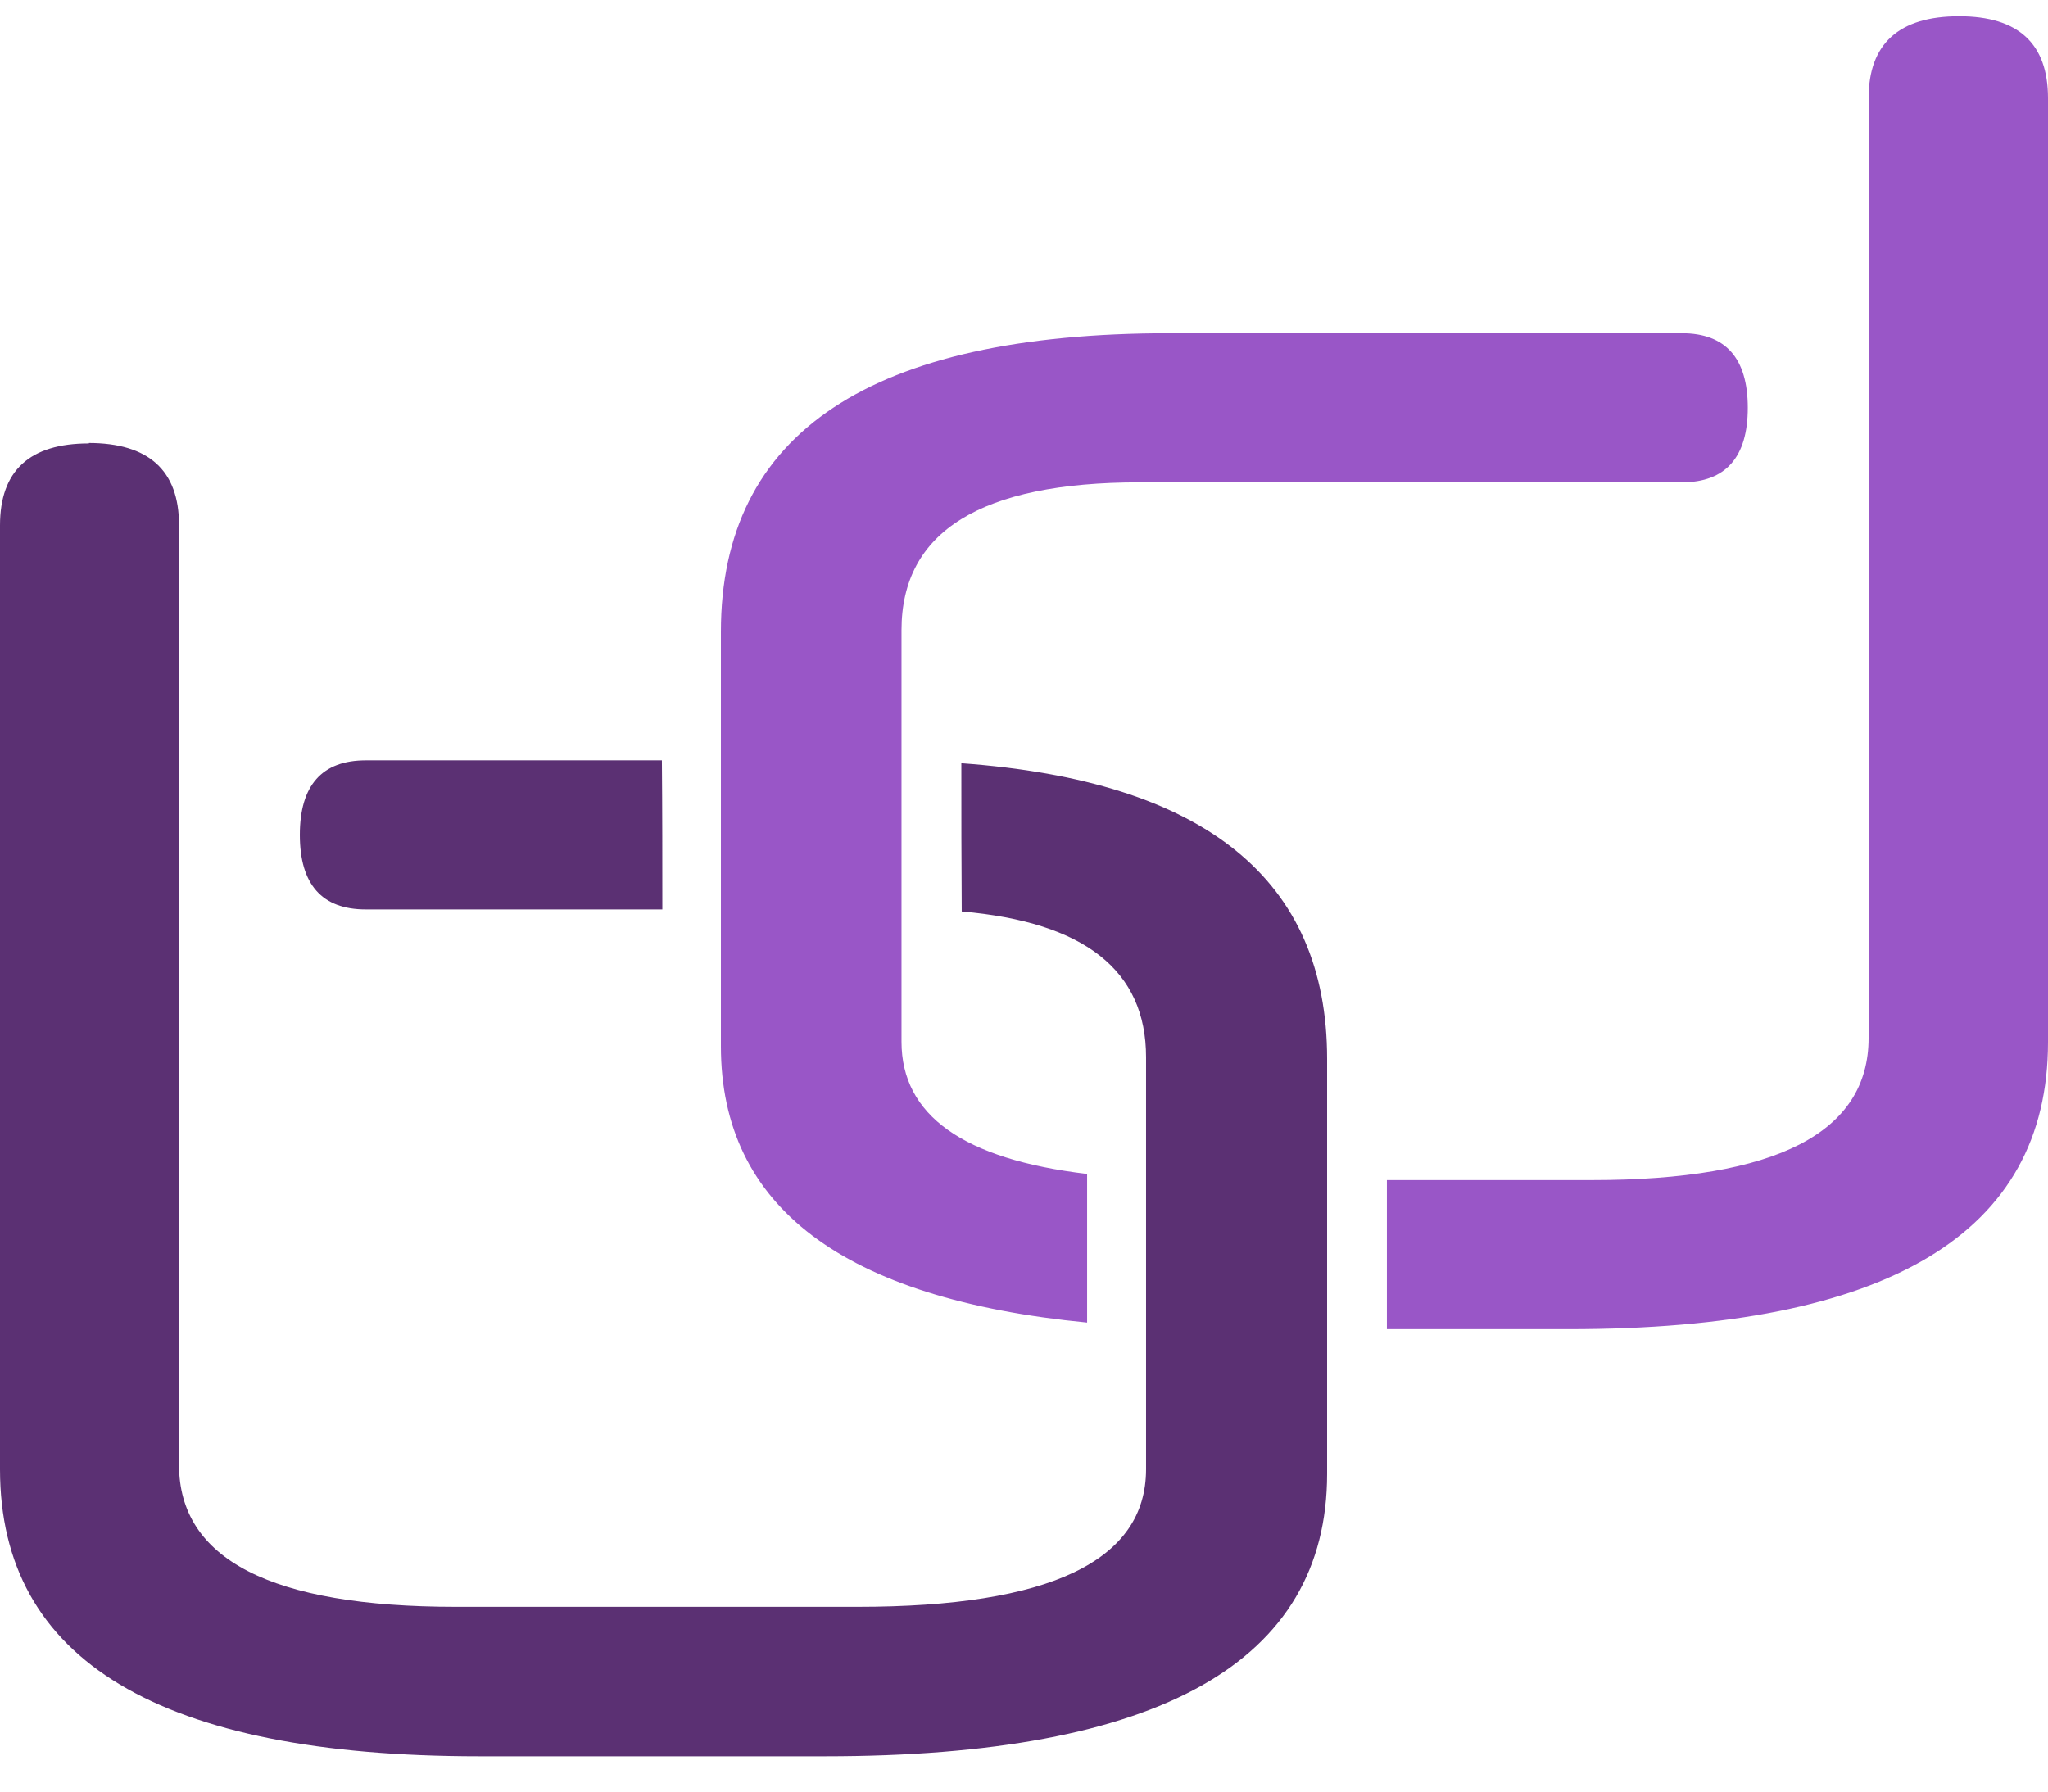
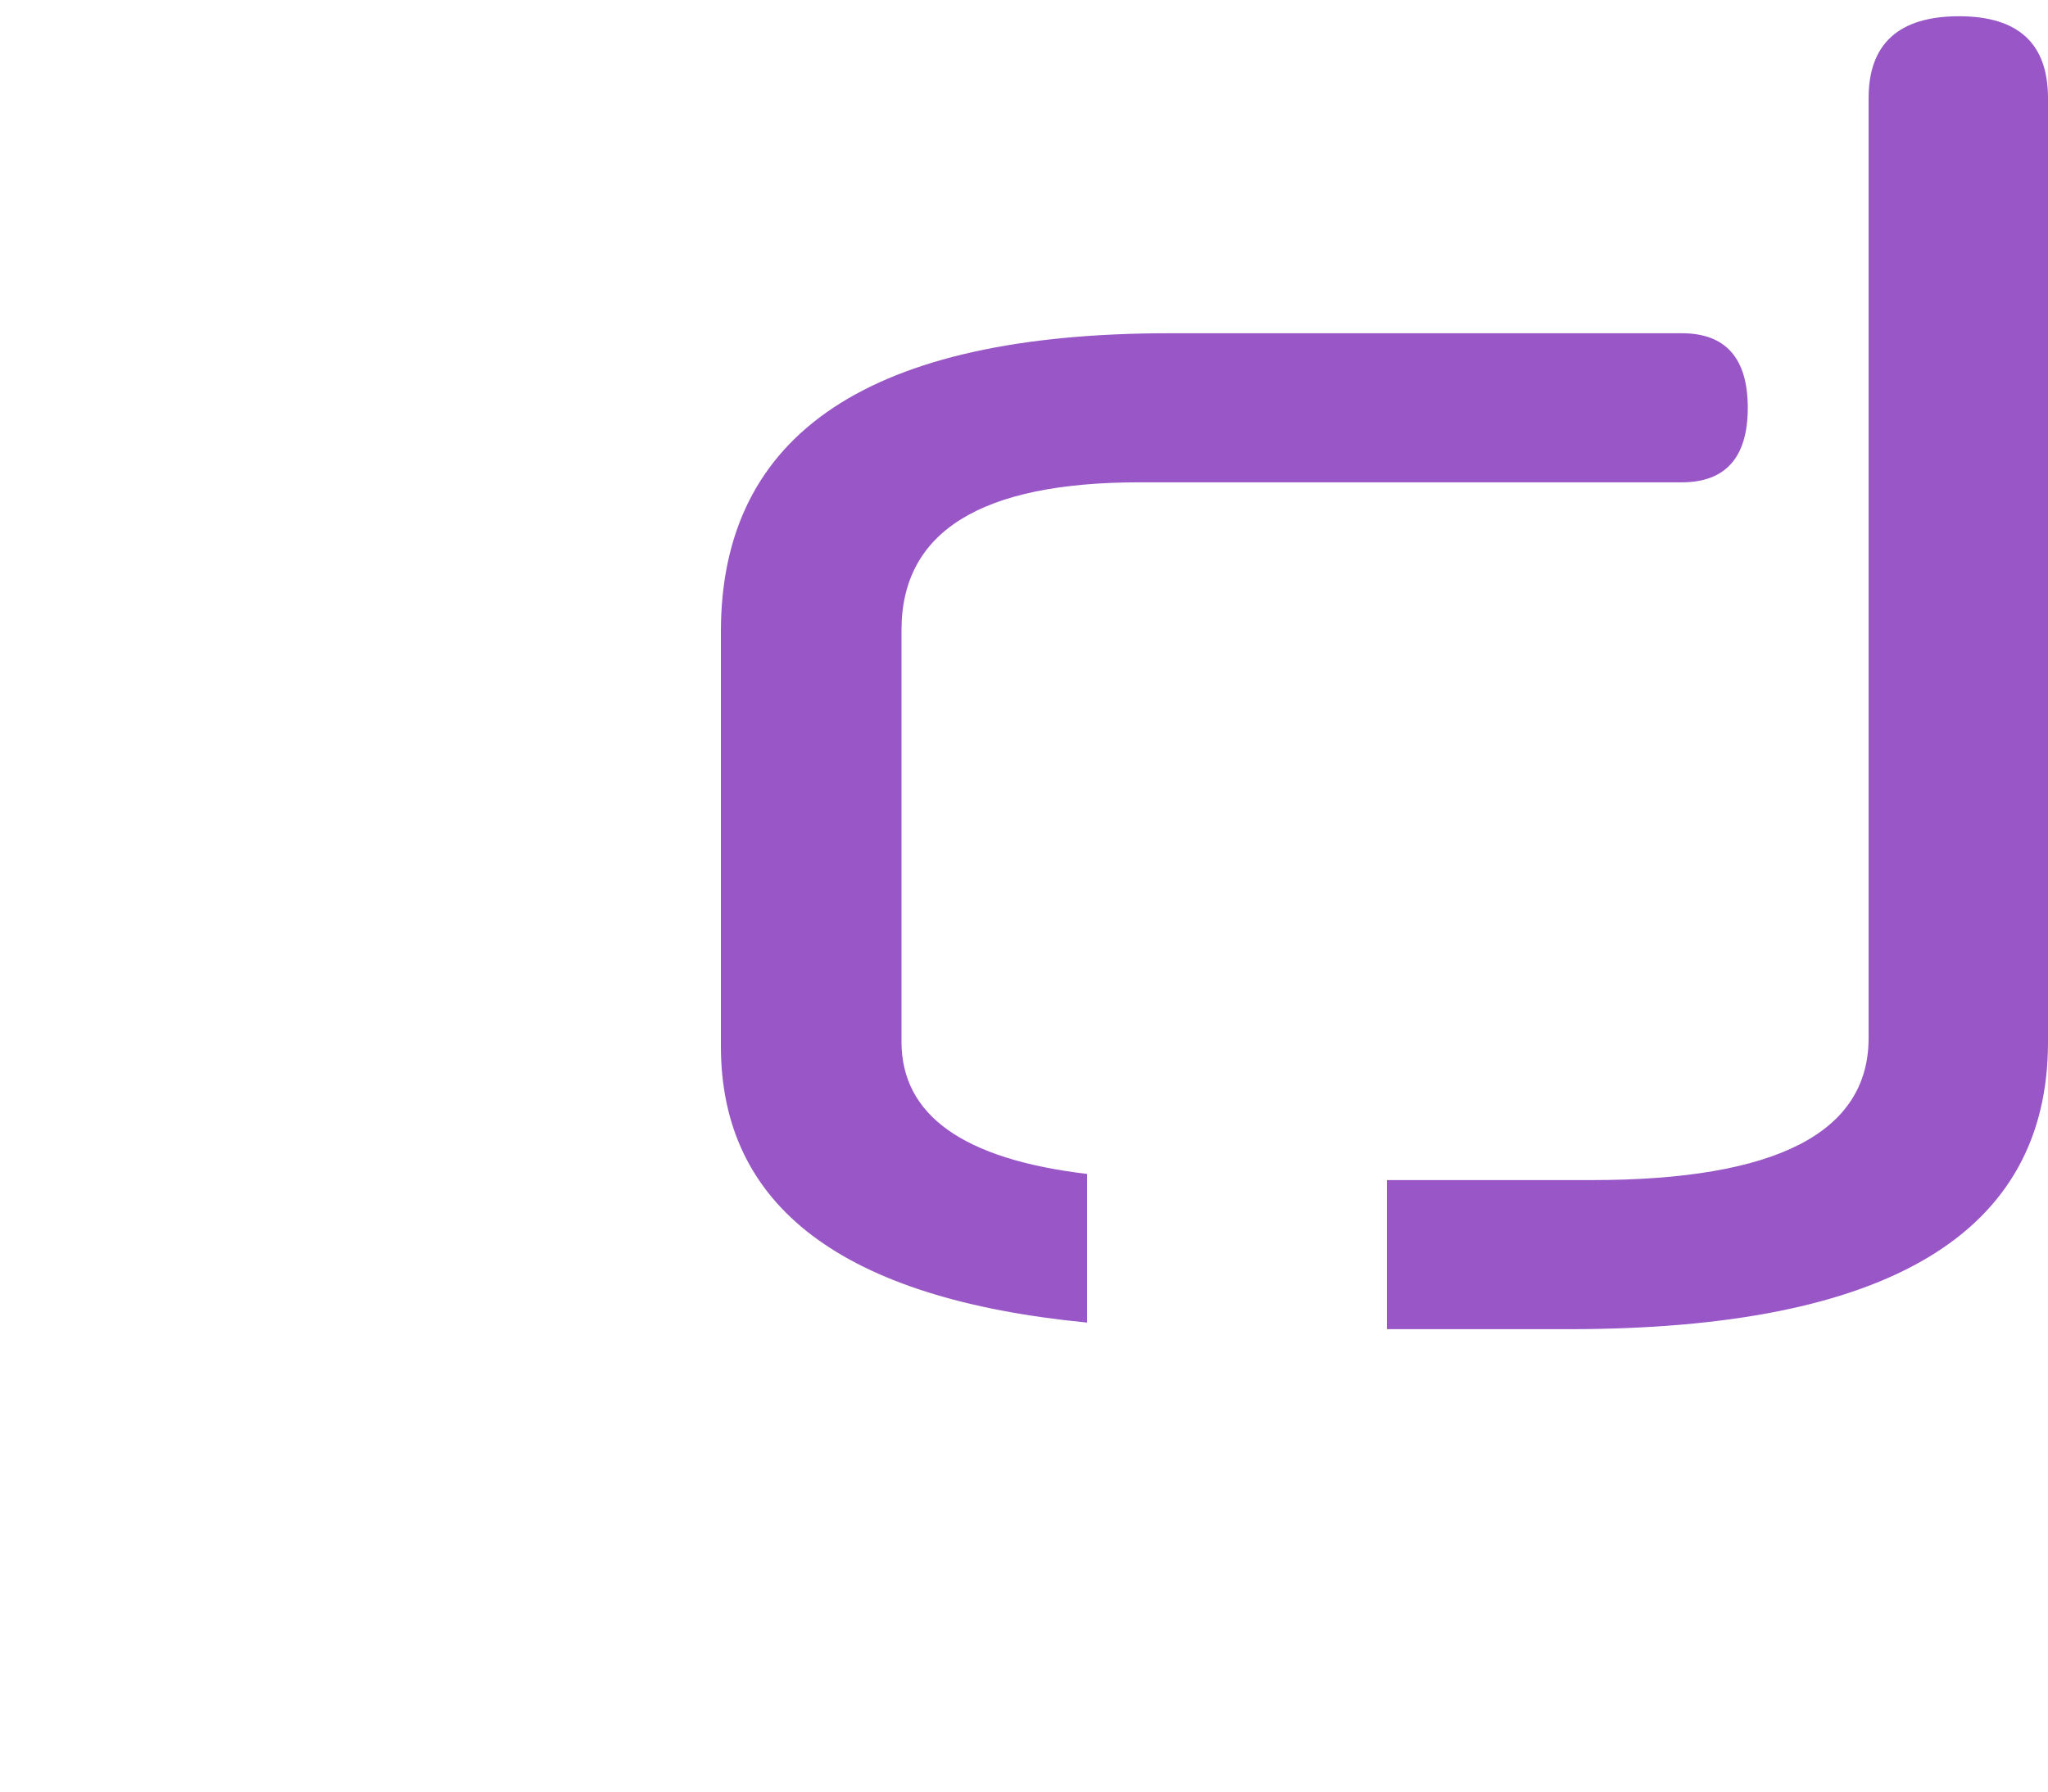
<svg xmlns="http://www.w3.org/2000/svg" width="32" height="28" viewBox="0 0 32 28" fill="none">
-   <path d="M1.389 6.93C0.461 6.93 0 7.358 0 8.21V22.962C0 25.95 2.496 27.448 7.488 27.448H12.89C18.118 27.448 20.736 25.976 20.736 23.032V16.549C20.736 13.746 18.829 12.203 15.021 11.928C15.021 12.702 15.021 13.477 15.027 14.245C16.947 14.411 17.907 15.166 17.907 16.523V22.962C17.907 24.395 16.403 25.112 13.402 25.112H7.123C4.237 25.112 2.797 24.37 2.797 22.891V8.203C2.797 7.352 2.323 6.923 1.382 6.923H1.389V6.93ZM5.715 11.883C5.03 11.883 4.685 12.274 4.685 13.048C4.685 13.822 5.03 14.213 5.715 14.213H10.349C10.349 13.438 10.349 12.658 10.342 11.883H5.715Z" fill="#5B3073" />
  <path d="M30.611 0.254C29.67 0.254 29.197 0.683 29.197 1.534V16.222C29.197 17.701 27.757 18.443 24.87 18.443H21.67V20.773H24.512C29.504 20.773 32 19.275 32 16.286V1.534C32 0.683 31.539 0.254 30.611 0.254ZM18.278 5.208C13.6 5.208 11.264 6.763 11.264 9.874V16.35C11.264 18.859 13.171 20.299 16.986 20.67V18.347C15.053 18.117 14.086 17.432 14.086 16.28V9.848C14.086 8.306 15.328 7.538 17.805 7.538H26.278C26.963 7.538 27.309 7.147 27.309 6.373C27.309 5.598 26.963 5.208 26.278 5.208H18.272H18.278Z" fill="#9956C7" />
</svg>